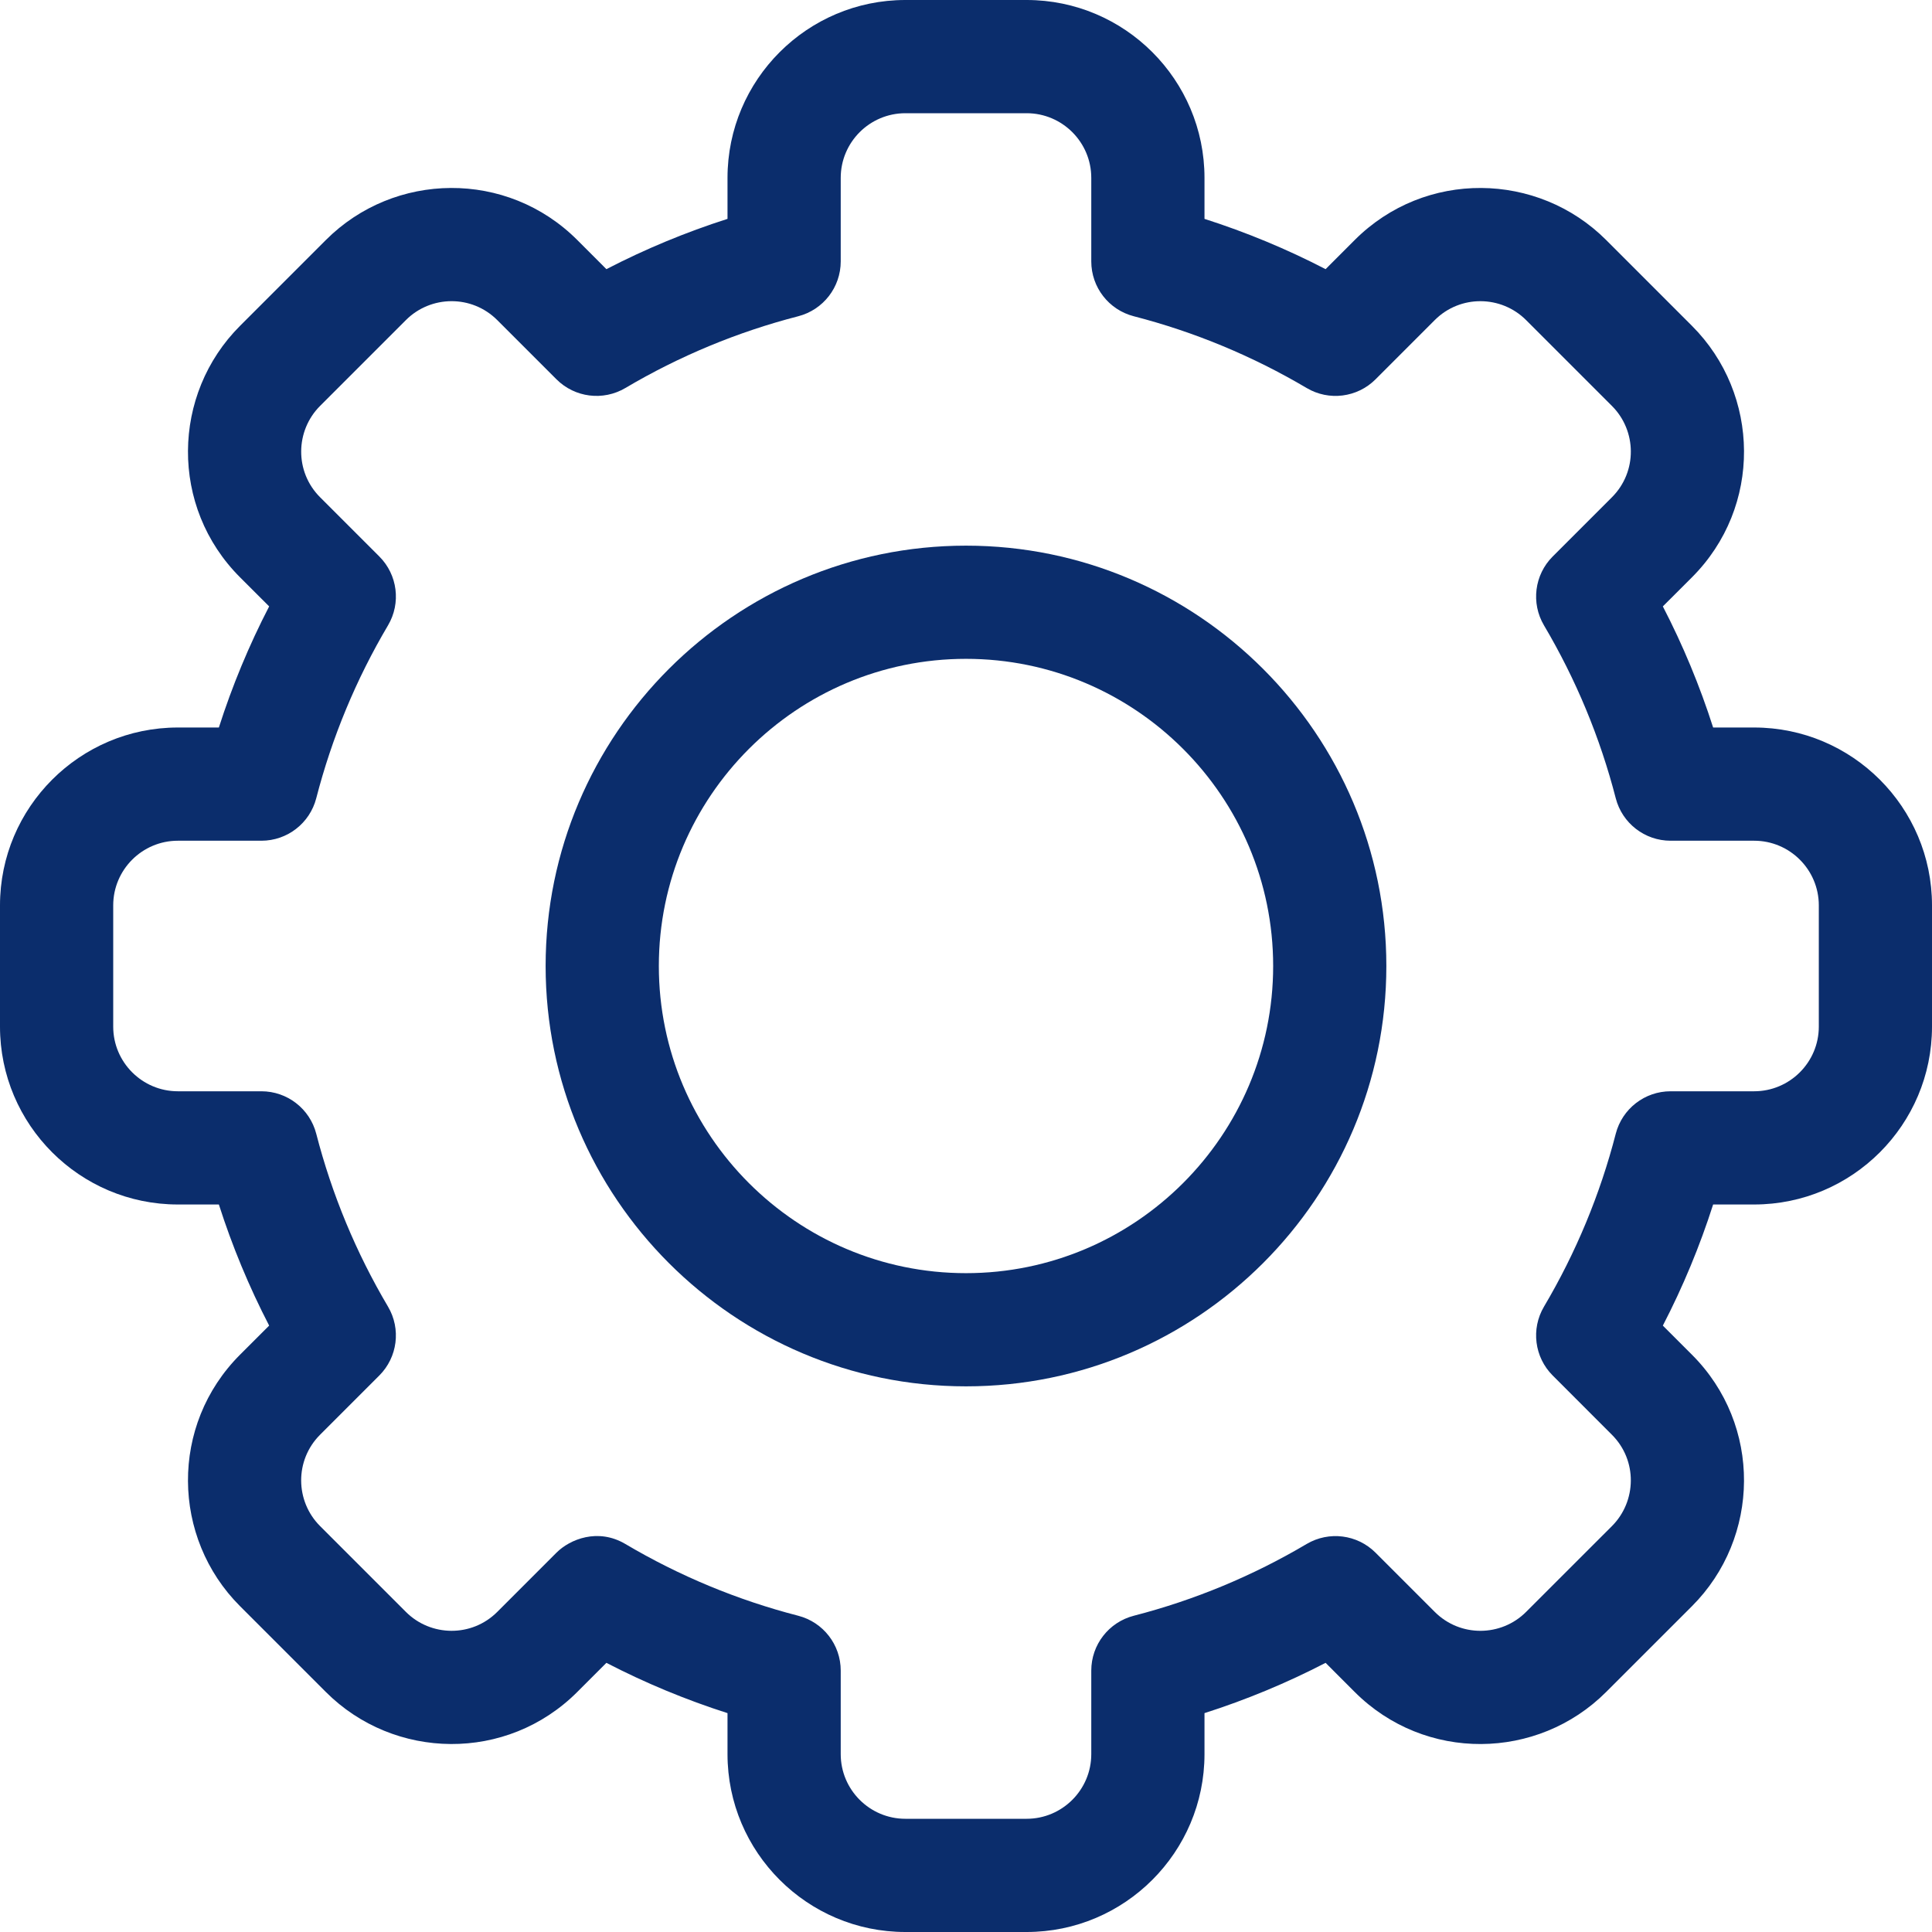
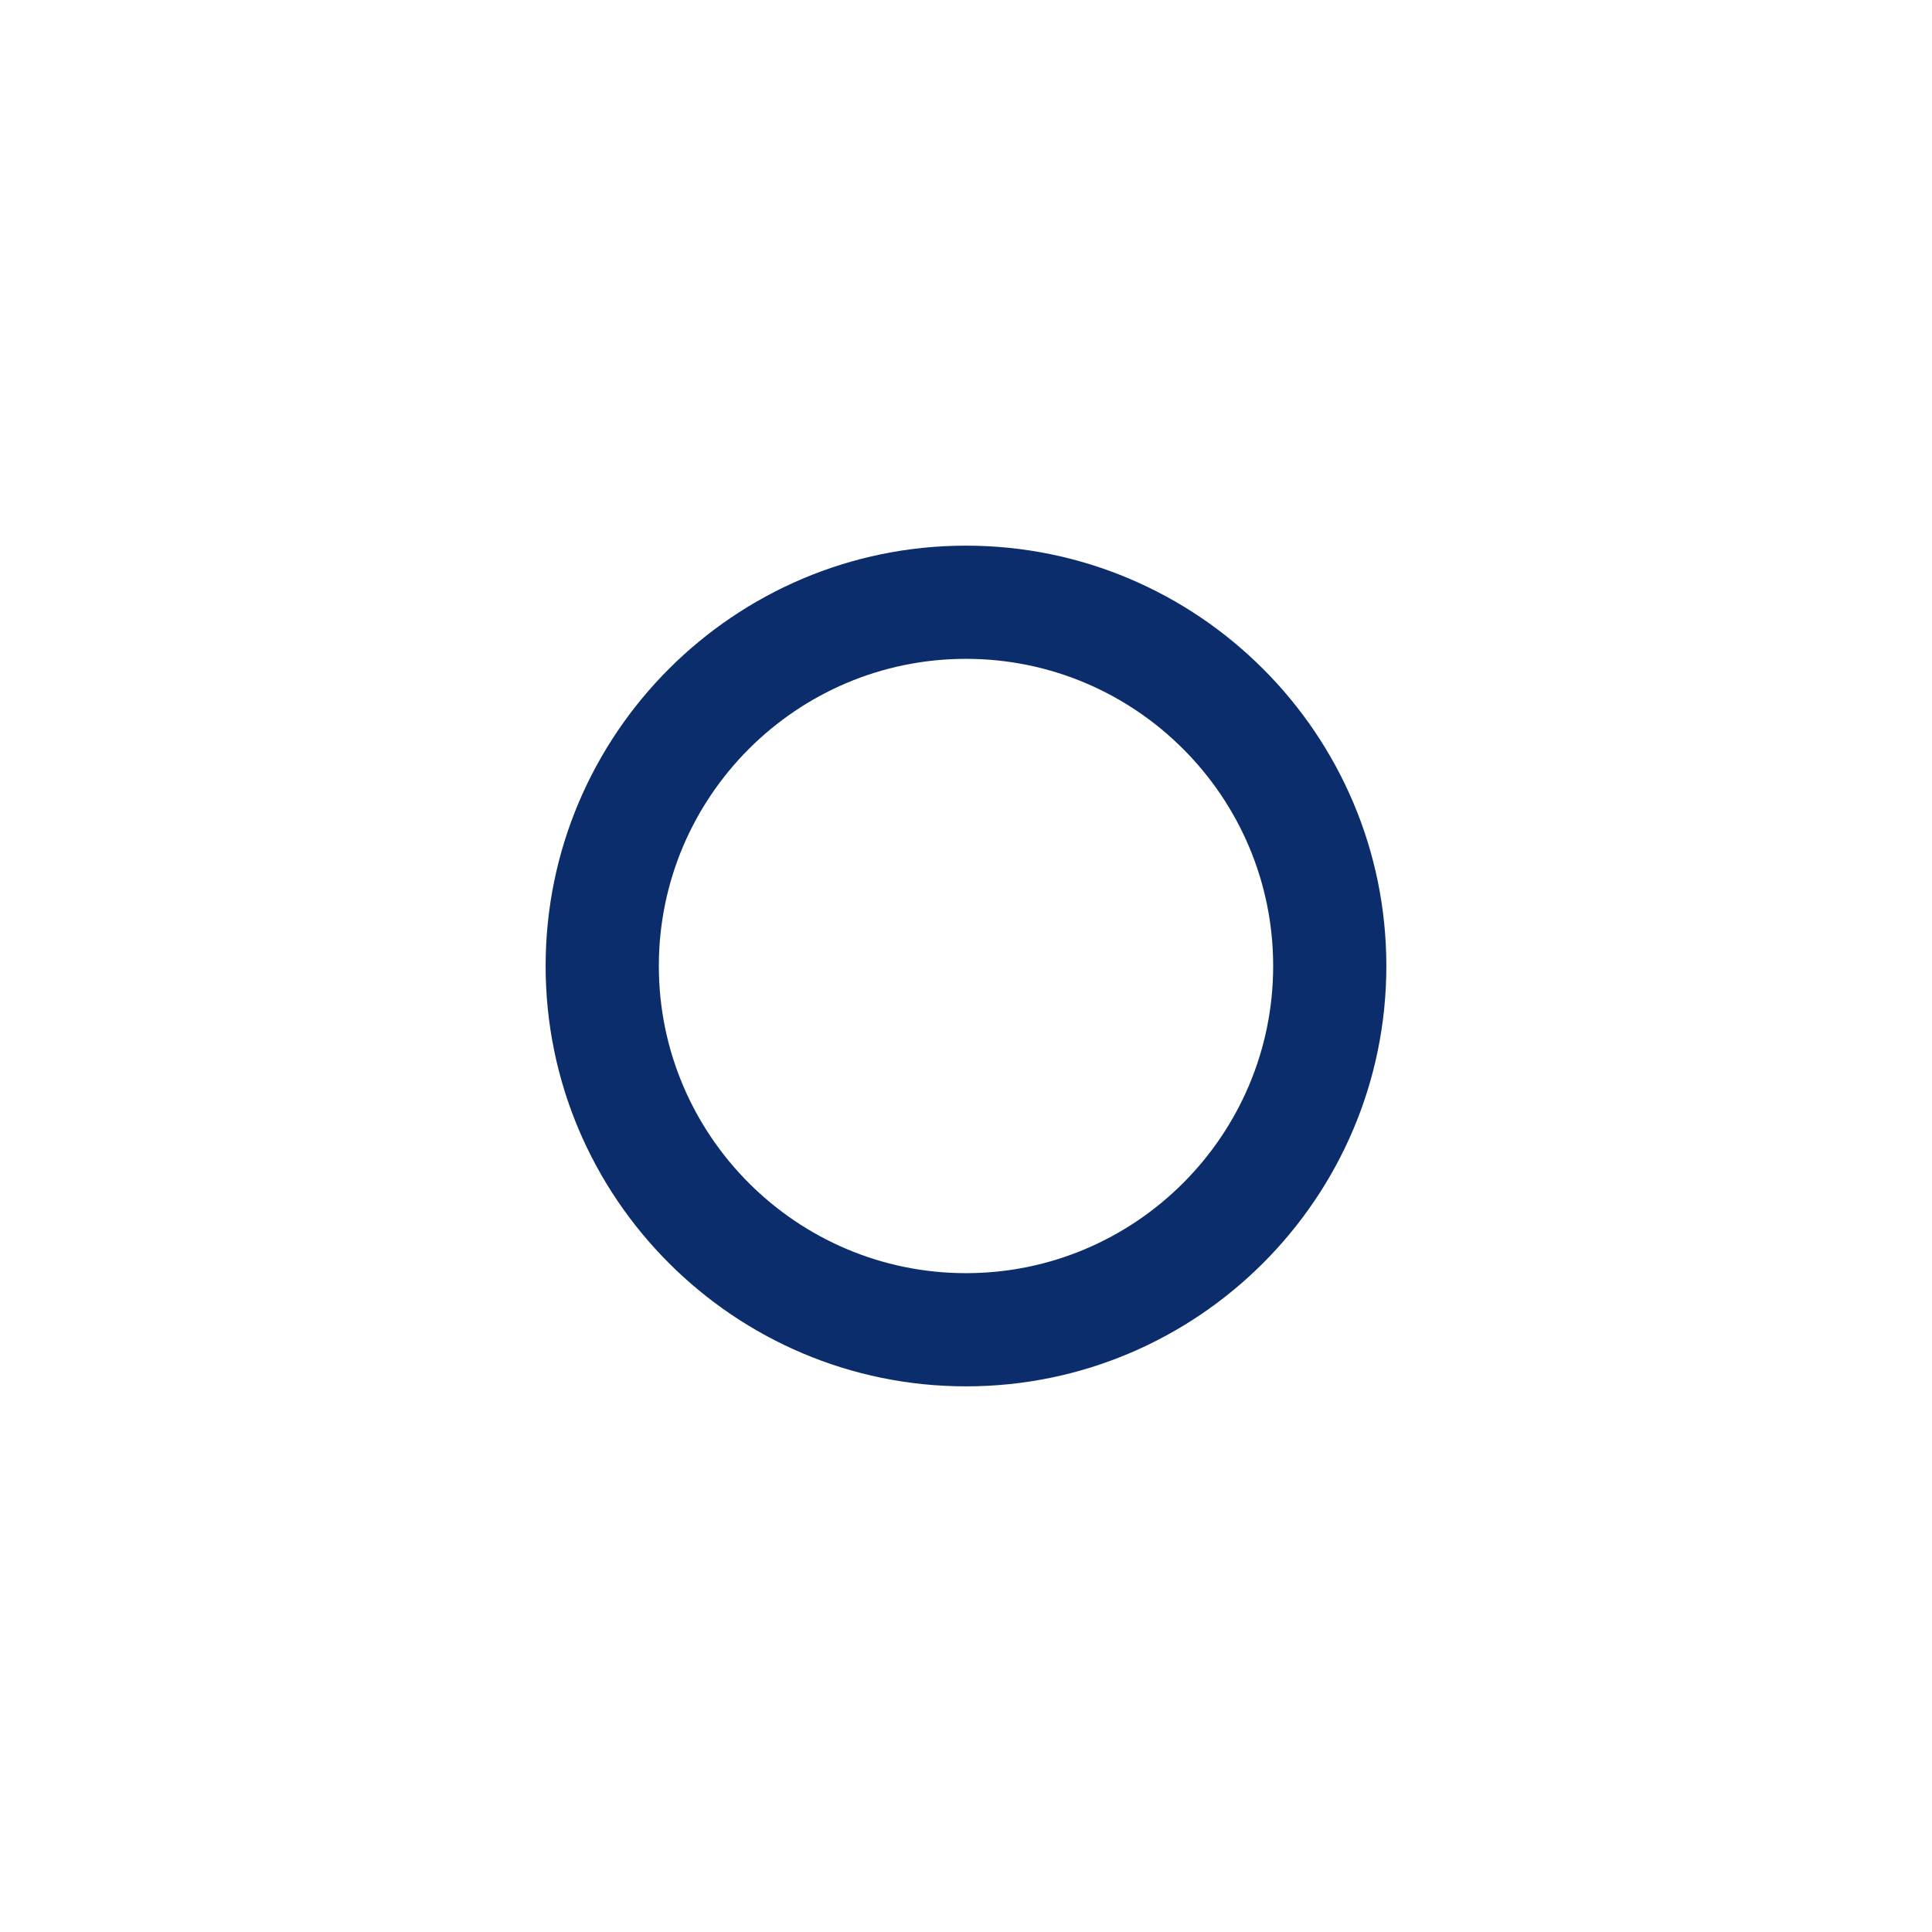
<svg xmlns="http://www.w3.org/2000/svg" width="70" height="70" viewBox="0 0 70 70" fill="none">
  <rect width="70" height="70" fill="#E5E5E5" />
  <rect width="1920" height="1663" transform="translate(-1375 -183)" fill="white" />
  <g clip-path="url(#clip0)">
-     <path d="M37.197 70H32.803C29.25 70 26.359 67.109 26.359 63.556V62.07C24.849 61.587 23.381 60.978 21.971 60.248L20.918 61.301C18.367 63.856 14.28 63.781 11.803 61.301L8.698 58.196C6.217 55.717 6.146 51.632 8.699 49.081L9.752 48.029C9.022 46.619 8.413 45.151 7.93 43.641H6.444C2.891 43.641 0 40.75 0 37.197V32.803C0 29.25 2.891 26.359 6.444 26.359H7.93C8.413 24.849 9.022 23.381 9.752 21.971L8.698 20.918C6.146 18.369 6.217 14.283 8.699 11.804L11.805 8.698C14.287 6.212 18.373 6.15 20.919 8.699L21.971 9.752C23.381 9.022 24.849 8.413 26.359 7.93V6.444C26.359 2.891 29.25 0 32.803 0H37.197C40.75 0 43.641 2.891 43.641 6.444V7.93C45.151 8.413 46.619 9.022 48.029 9.752L49.082 8.698C51.633 6.144 55.72 6.219 58.197 8.699L61.301 11.804C63.783 14.283 63.854 18.368 61.301 20.919L60.248 21.971C60.978 23.381 61.587 24.849 62.07 26.359H63.556C67.109 26.359 70 29.25 70 32.803V37.197C70 40.75 67.109 43.641 63.556 43.641H62.07C61.587 45.151 60.978 46.619 60.248 48.029L61.301 49.082C63.853 51.631 63.783 55.717 61.301 58.197L58.195 61.302C55.713 63.788 51.627 63.85 49.081 61.301L48.029 60.248C46.619 60.978 45.151 61.587 43.641 62.07V63.556C43.641 67.109 40.75 70 37.197 70V70ZM22.657 55.941C24.615 57.1 26.724 57.975 28.923 58.542C29.828 58.776 30.461 59.593 30.461 60.528V63.556C30.461 64.848 31.512 65.898 32.803 65.898H37.197C38.488 65.898 39.539 64.848 39.539 63.556V60.528C39.539 59.593 40.172 58.776 41.078 58.542C43.276 57.975 45.385 57.1 47.343 55.941C48.15 55.465 49.175 55.594 49.838 56.256L51.983 58.401C52.907 59.327 54.392 59.306 55.294 58.402L58.402 55.295C59.301 54.396 59.332 52.911 58.402 51.983L56.257 49.837C55.595 49.175 55.465 48.149 55.941 47.343C57.1 45.385 57.975 43.276 58.542 41.077C58.776 40.172 59.593 39.539 60.528 39.539H63.556C64.848 39.539 65.899 38.488 65.899 37.197V32.803C65.899 31.512 64.848 30.461 63.556 30.461H60.528C59.593 30.461 58.776 29.828 58.542 28.923C57.975 26.724 57.1 24.616 55.941 22.657C55.465 21.851 55.595 20.825 56.257 20.163L58.402 18.018C59.329 17.092 59.305 15.607 58.402 14.706L55.295 11.599C54.395 10.697 52.91 10.671 51.983 11.598L49.838 13.744C49.176 14.406 48.149 14.536 47.344 14.059C45.385 12.901 43.277 12.025 41.078 11.458C40.172 11.224 39.539 10.408 39.539 9.472V6.444C39.539 5.152 38.488 4.102 37.197 4.102H32.804C31.512 4.102 30.461 5.152 30.461 6.444V9.472C30.461 10.407 29.828 11.224 28.923 11.458C26.724 12.025 24.616 12.9 22.657 14.059C21.851 14.535 20.825 14.406 20.163 13.744L18.018 11.599C17.093 10.673 15.608 10.694 14.706 11.598L11.599 14.705C10.699 15.604 10.669 17.089 11.598 18.017L13.744 20.163C14.406 20.825 14.535 21.851 14.059 22.657C12.9 24.615 12.025 26.724 11.458 28.923C11.224 29.828 10.407 30.461 9.472 30.461H6.444C5.153 30.461 4.102 31.512 4.102 32.803V37.197C4.102 38.488 5.153 39.539 6.444 39.539H9.472C10.407 39.539 11.224 40.172 11.458 41.077C12.025 43.276 12.9 45.385 14.059 47.343C14.535 48.149 14.405 49.175 13.743 49.837L11.598 51.982C10.671 52.908 10.695 54.393 11.598 55.294L14.705 58.401C15.605 59.303 17.09 59.329 18.017 58.402L20.162 56.256C20.65 55.769 21.665 55.355 22.657 55.941V55.941Z" fill="#0B2D6C" />
    <path d="M35 50.23C26.602 50.23 19.769 43.398 19.769 35C19.769 26.602 26.602 19.77 35 19.77C43.398 19.77 50.23 26.602 50.23 35C50.23 43.398 43.398 50.23 35 50.23V50.23ZM35 23.871C28.863 23.871 23.871 28.863 23.871 35C23.871 41.136 28.863 46.129 35 46.129C41.136 46.129 46.129 41.136 46.129 35C46.129 28.863 41.136 23.871 35 23.871V23.871Z" fill="#0B2D6C" />
  </g>
  <defs>
    <clipPath id="clip0">
      <rect width="70" height="70" fill="white" />
    </clipPath>
  </defs>
</svg>